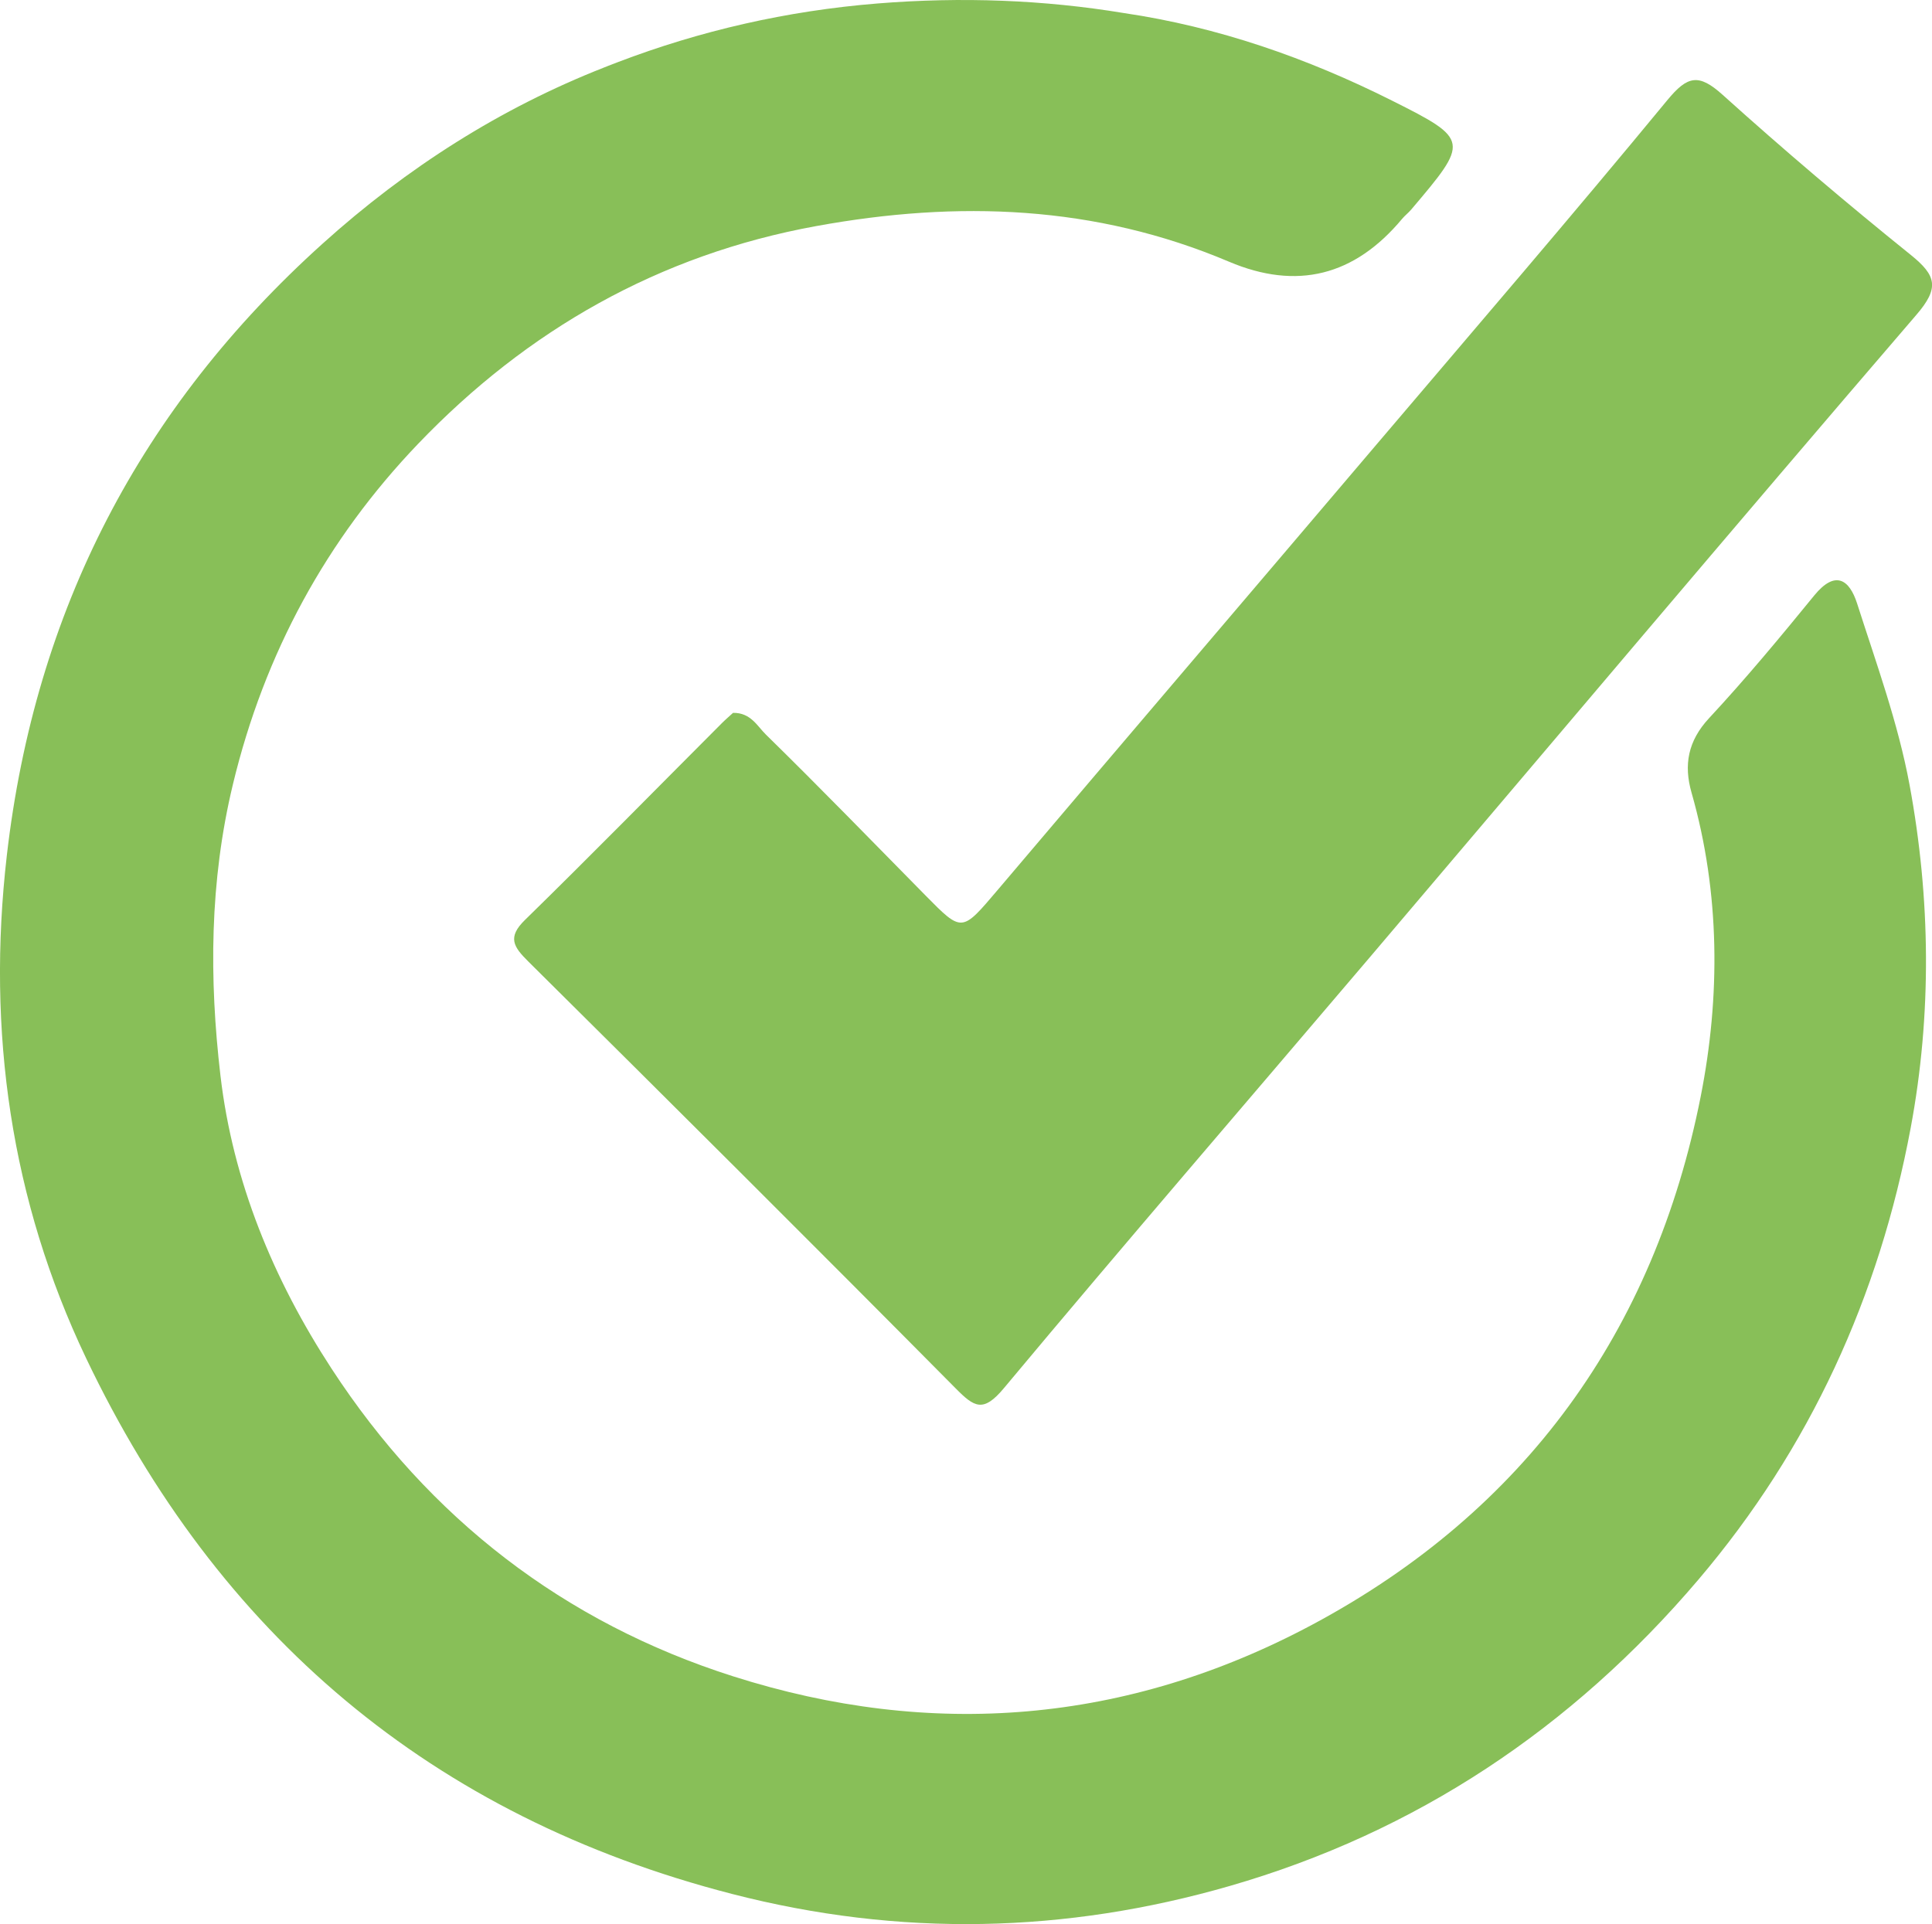
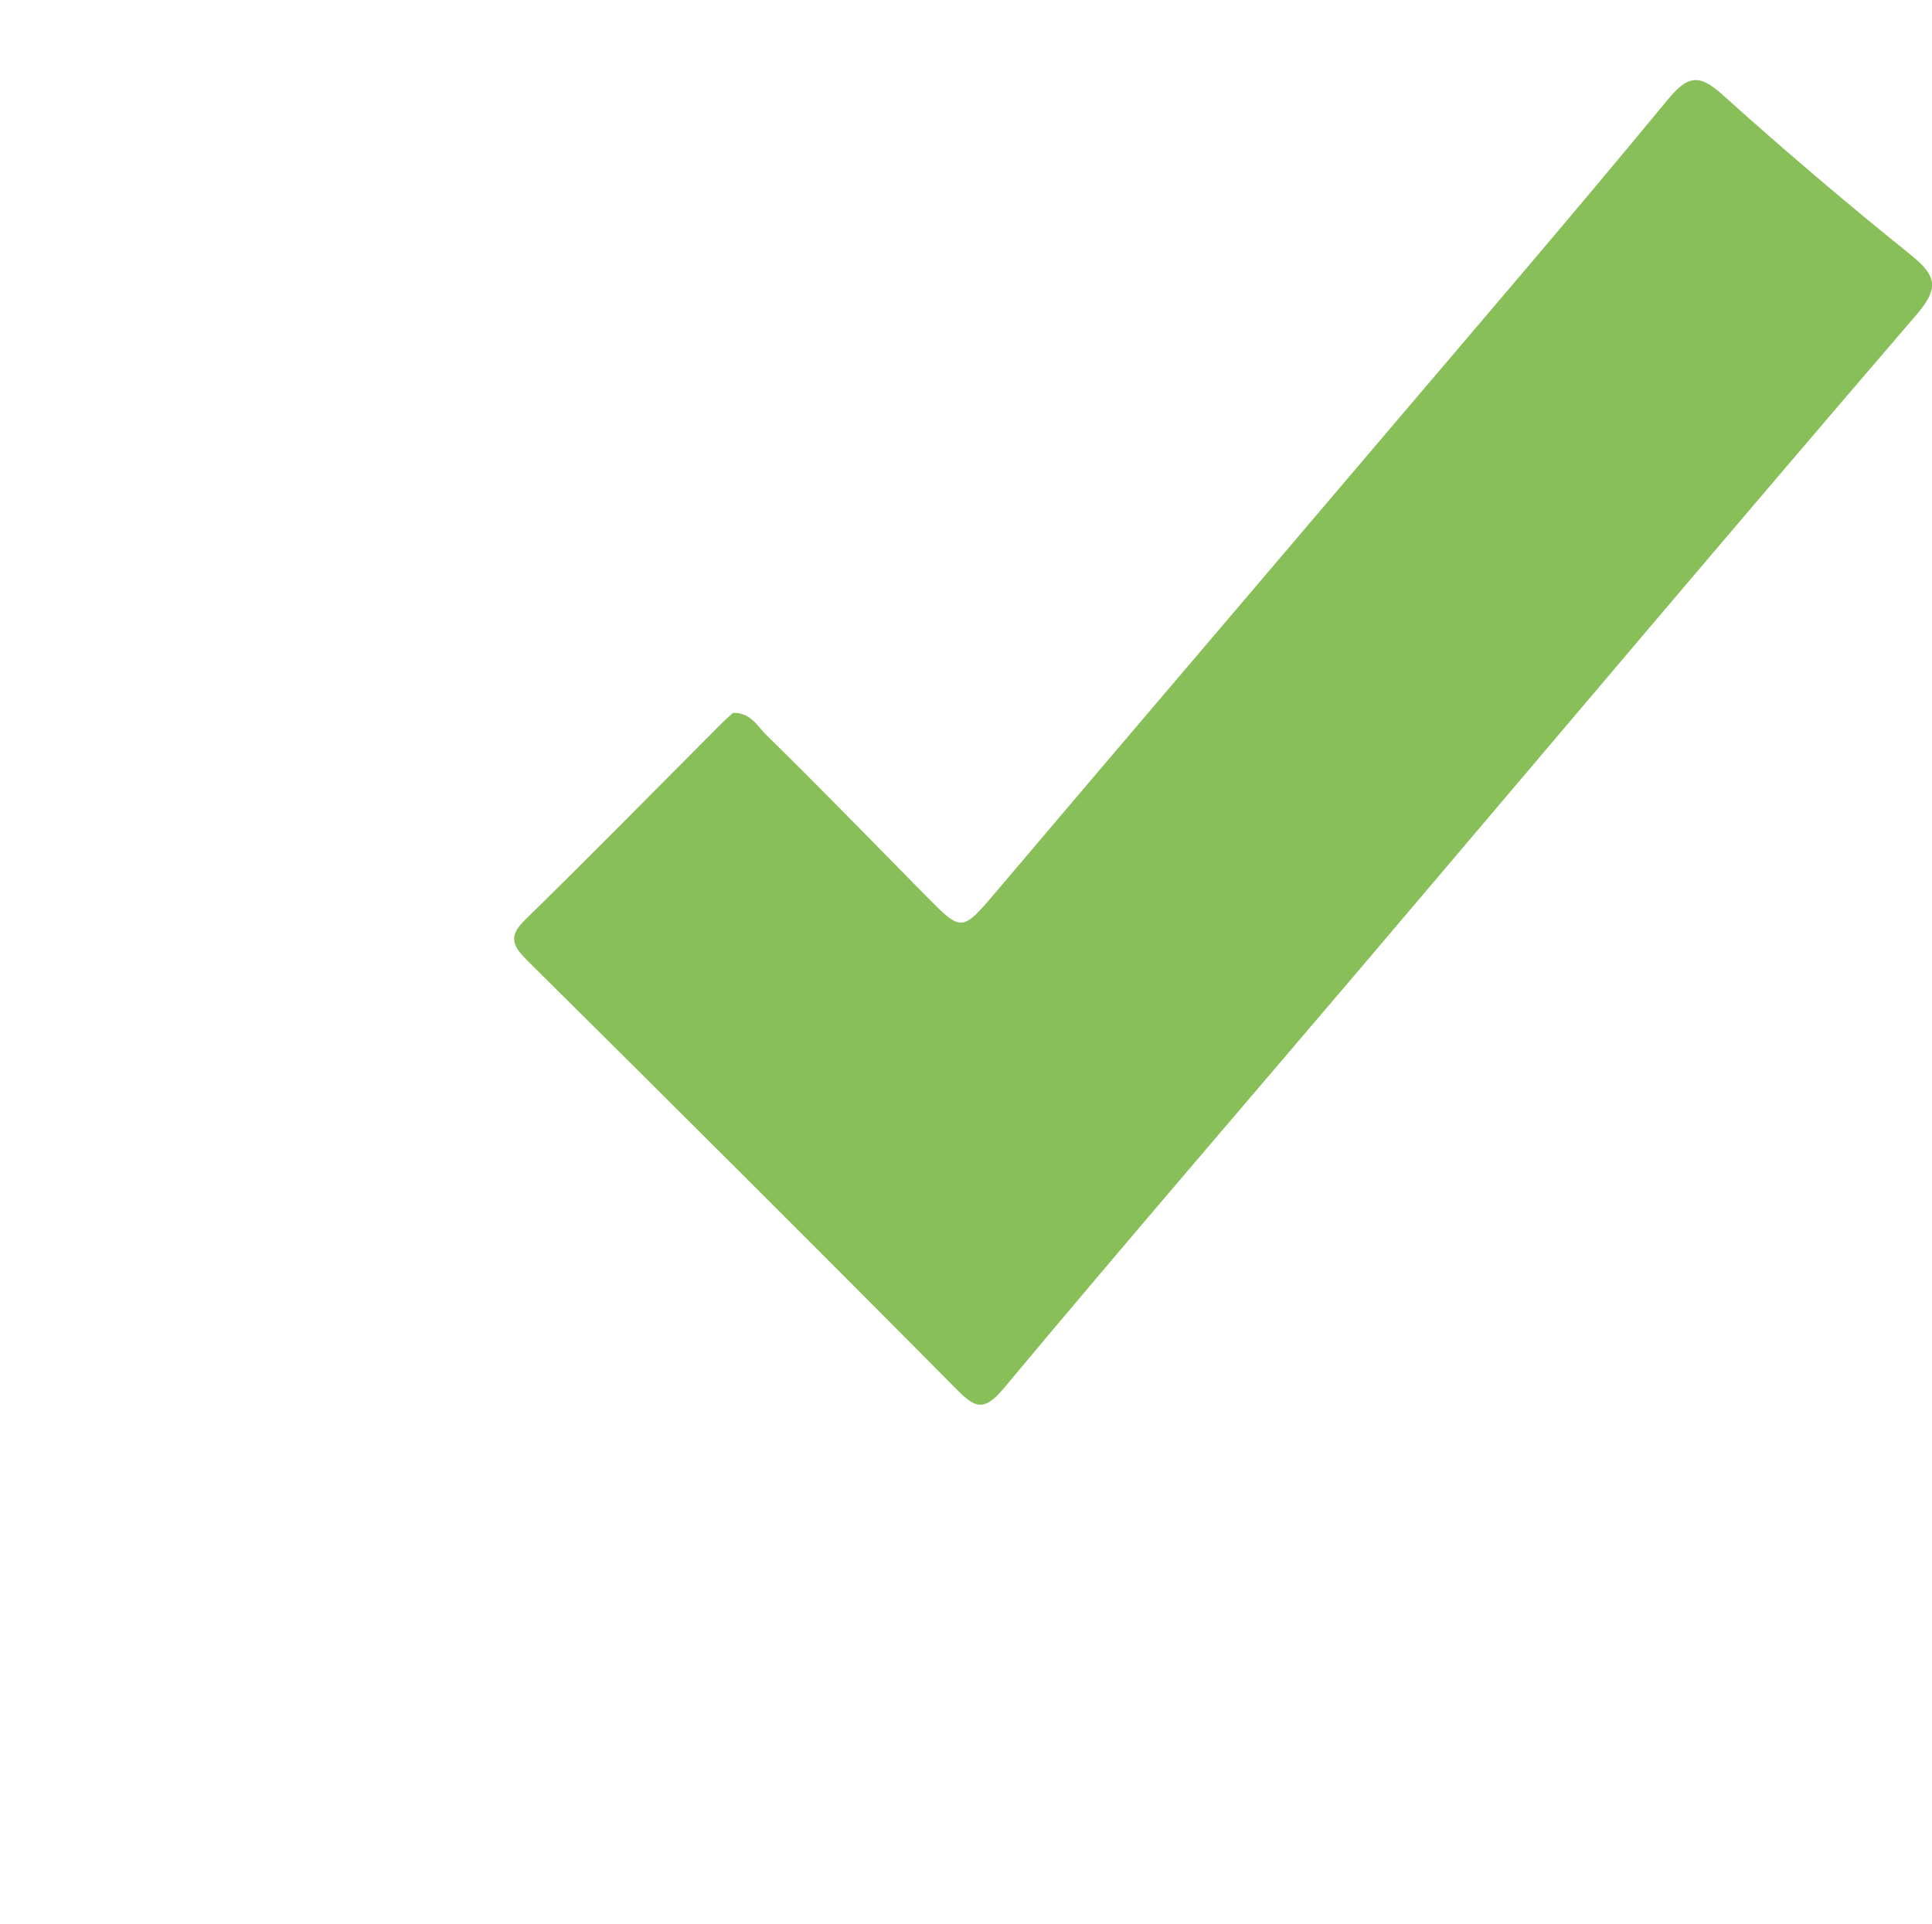
<svg xmlns="http://www.w3.org/2000/svg" id="Camada_2" data-name="Camada 2" viewBox="0 0 223.37 222.49">
  <defs>
    <style>      .cls-1 {        fill: #88bf58;      }    </style>
  </defs>
  <g id="Camada_5" data-name="Camada 5">
    <g>
-       <path class="cls-1" d="M220.77,90.73c-1.32-7.12-3.84-14.02-6.06-20.95-.89-2.77-2.52-3.9-4.95-.93-3.94,4.83-7.93,9.64-12.17,14.2-2.44,2.63-2.94,5.4-2.02,8.61,3.32,11.62,3.33,23.63,1.06,35.12-5.36,27.12-20.3,47.93-44.92,61.09-21.39,11.43-44.02,13.28-66.97,5.96-19.52-6.22-35.12-18.26-46.4-35.56-6.75-10.35-11.42-21.67-12.85-33.88-1.31-11.19-1.27-22.45,1.44-33.7,3.65-15.17,10.84-28.33,21.42-39.38,12.56-13.11,27.82-21.86,46.03-25.17,16.35-2.98,32.25-2.43,47.71,4.12q11.75,4.98,20.03-4.97c.32-.38.72-.68,1.04-1.06,6.69-7.89,6.79-8.08-2.23-12.6-9.83-4.93-20.12-8.52-30.99-10.12C120.69-.02,111.19-.38,101.47.4c-10.53.85-20.54,3.16-30.05,6.79-.37.14-.73.28-1.09.42-.18.07-.36.14-.53.21-11.92,4.69-22.74,11.55-32.52,20.37C16.26,47.13,4.06,70.59.79,98.91c-2.35,20.38.48,39.92,9.16,58.13,15.22,31.93,39.89,52.99,74.68,61.96,19.42,5.01,38.57,4.55,57.51-.91,21.56-6.21,39.61-18.25,54.21-35.42,12.93-15.21,20.92-32.79,24.55-52.22,2.46-13.14,2.31-26.55-.13-39.72Z" />
-       <path class="cls-1" d="M84.75,82.43c2.04-.04,2.81,1.54,3.79,2.5,6.24,6.11,12.32,12.38,18.45,18.6,4.27,4.33,4.19,4.28,8.38-.65,14.55-17.17,29.17-34.28,43.74-51.44,11.26-13.25,22.6-26.44,33.66-39.86,2.34-2.84,3.63-3.1,6.39-.62,7.07,6.37,14.34,12.54,21.75,18.51,2.98,2.4,3.34,3.82.64,6.95-21.16,24.62-42.08,49.44-63.1,74.18-14.13,16.63-28.39,33.15-42.37,49.9-2.4,2.88-3.42,2.24-5.61.02-16.39-16.54-32.88-32.96-49.41-49.36-1.68-1.67-2.43-2.77-.37-4.78,7.68-7.51,15.2-15.18,22.79-22.78.45-.45.94-.86,1.27-1.17Z" />
+       <path class="cls-1" d="M84.75,82.43c2.04-.04,2.81,1.54,3.79,2.5,6.24,6.11,12.32,12.38,18.45,18.6,4.27,4.33,4.19,4.28,8.38-.65,14.55-17.17,29.17-34.28,43.74-51.44,11.26-13.25,22.6-26.44,33.66-39.86,2.34-2.84,3.63-3.1,6.39-.62,7.07,6.37,14.34,12.54,21.75,18.51,2.98,2.4,3.34,3.82.64,6.95-21.16,24.62-42.08,49.44-63.1,74.18-14.13,16.63-28.39,33.15-42.37,49.9-2.4,2.88-3.42,2.24-5.61.02-16.39-16.54-32.88-32.96-49.41-49.36-1.68-1.67-2.43-2.77-.37-4.78,7.68-7.51,15.2-15.18,22.79-22.78.45-.45.94-.86,1.27-1.17" />
    </g>
  </g>
</svg>